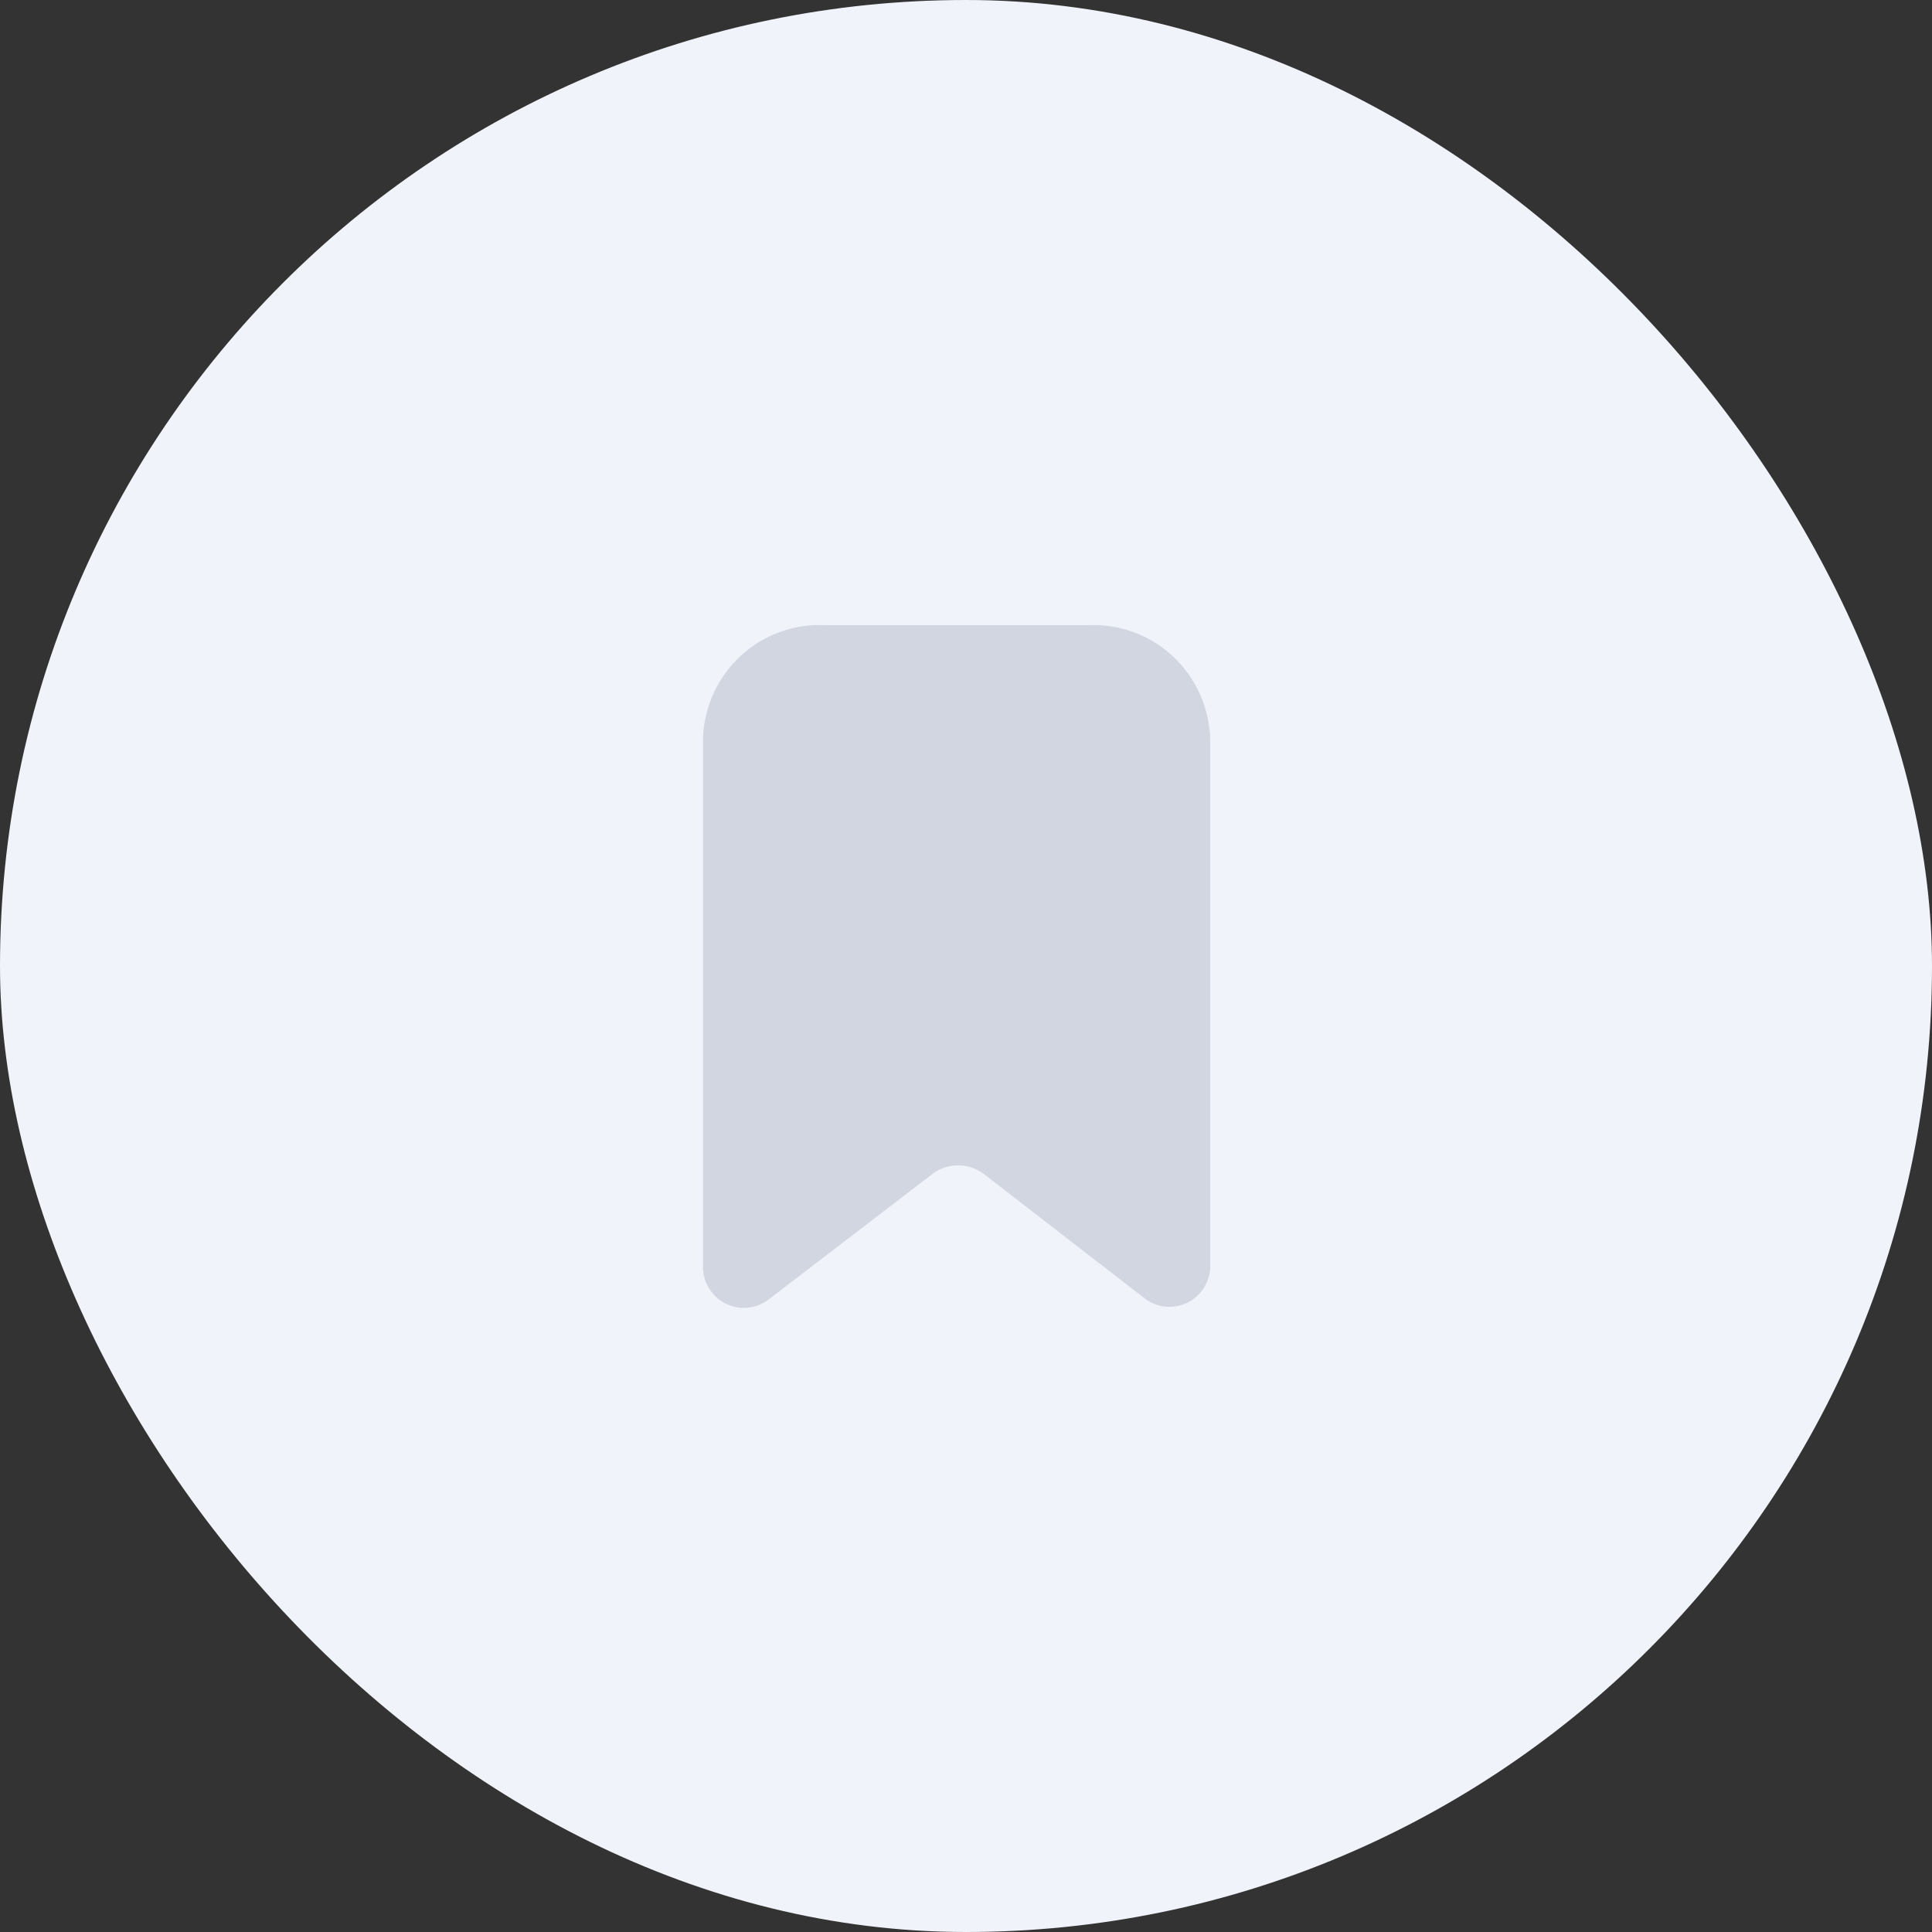
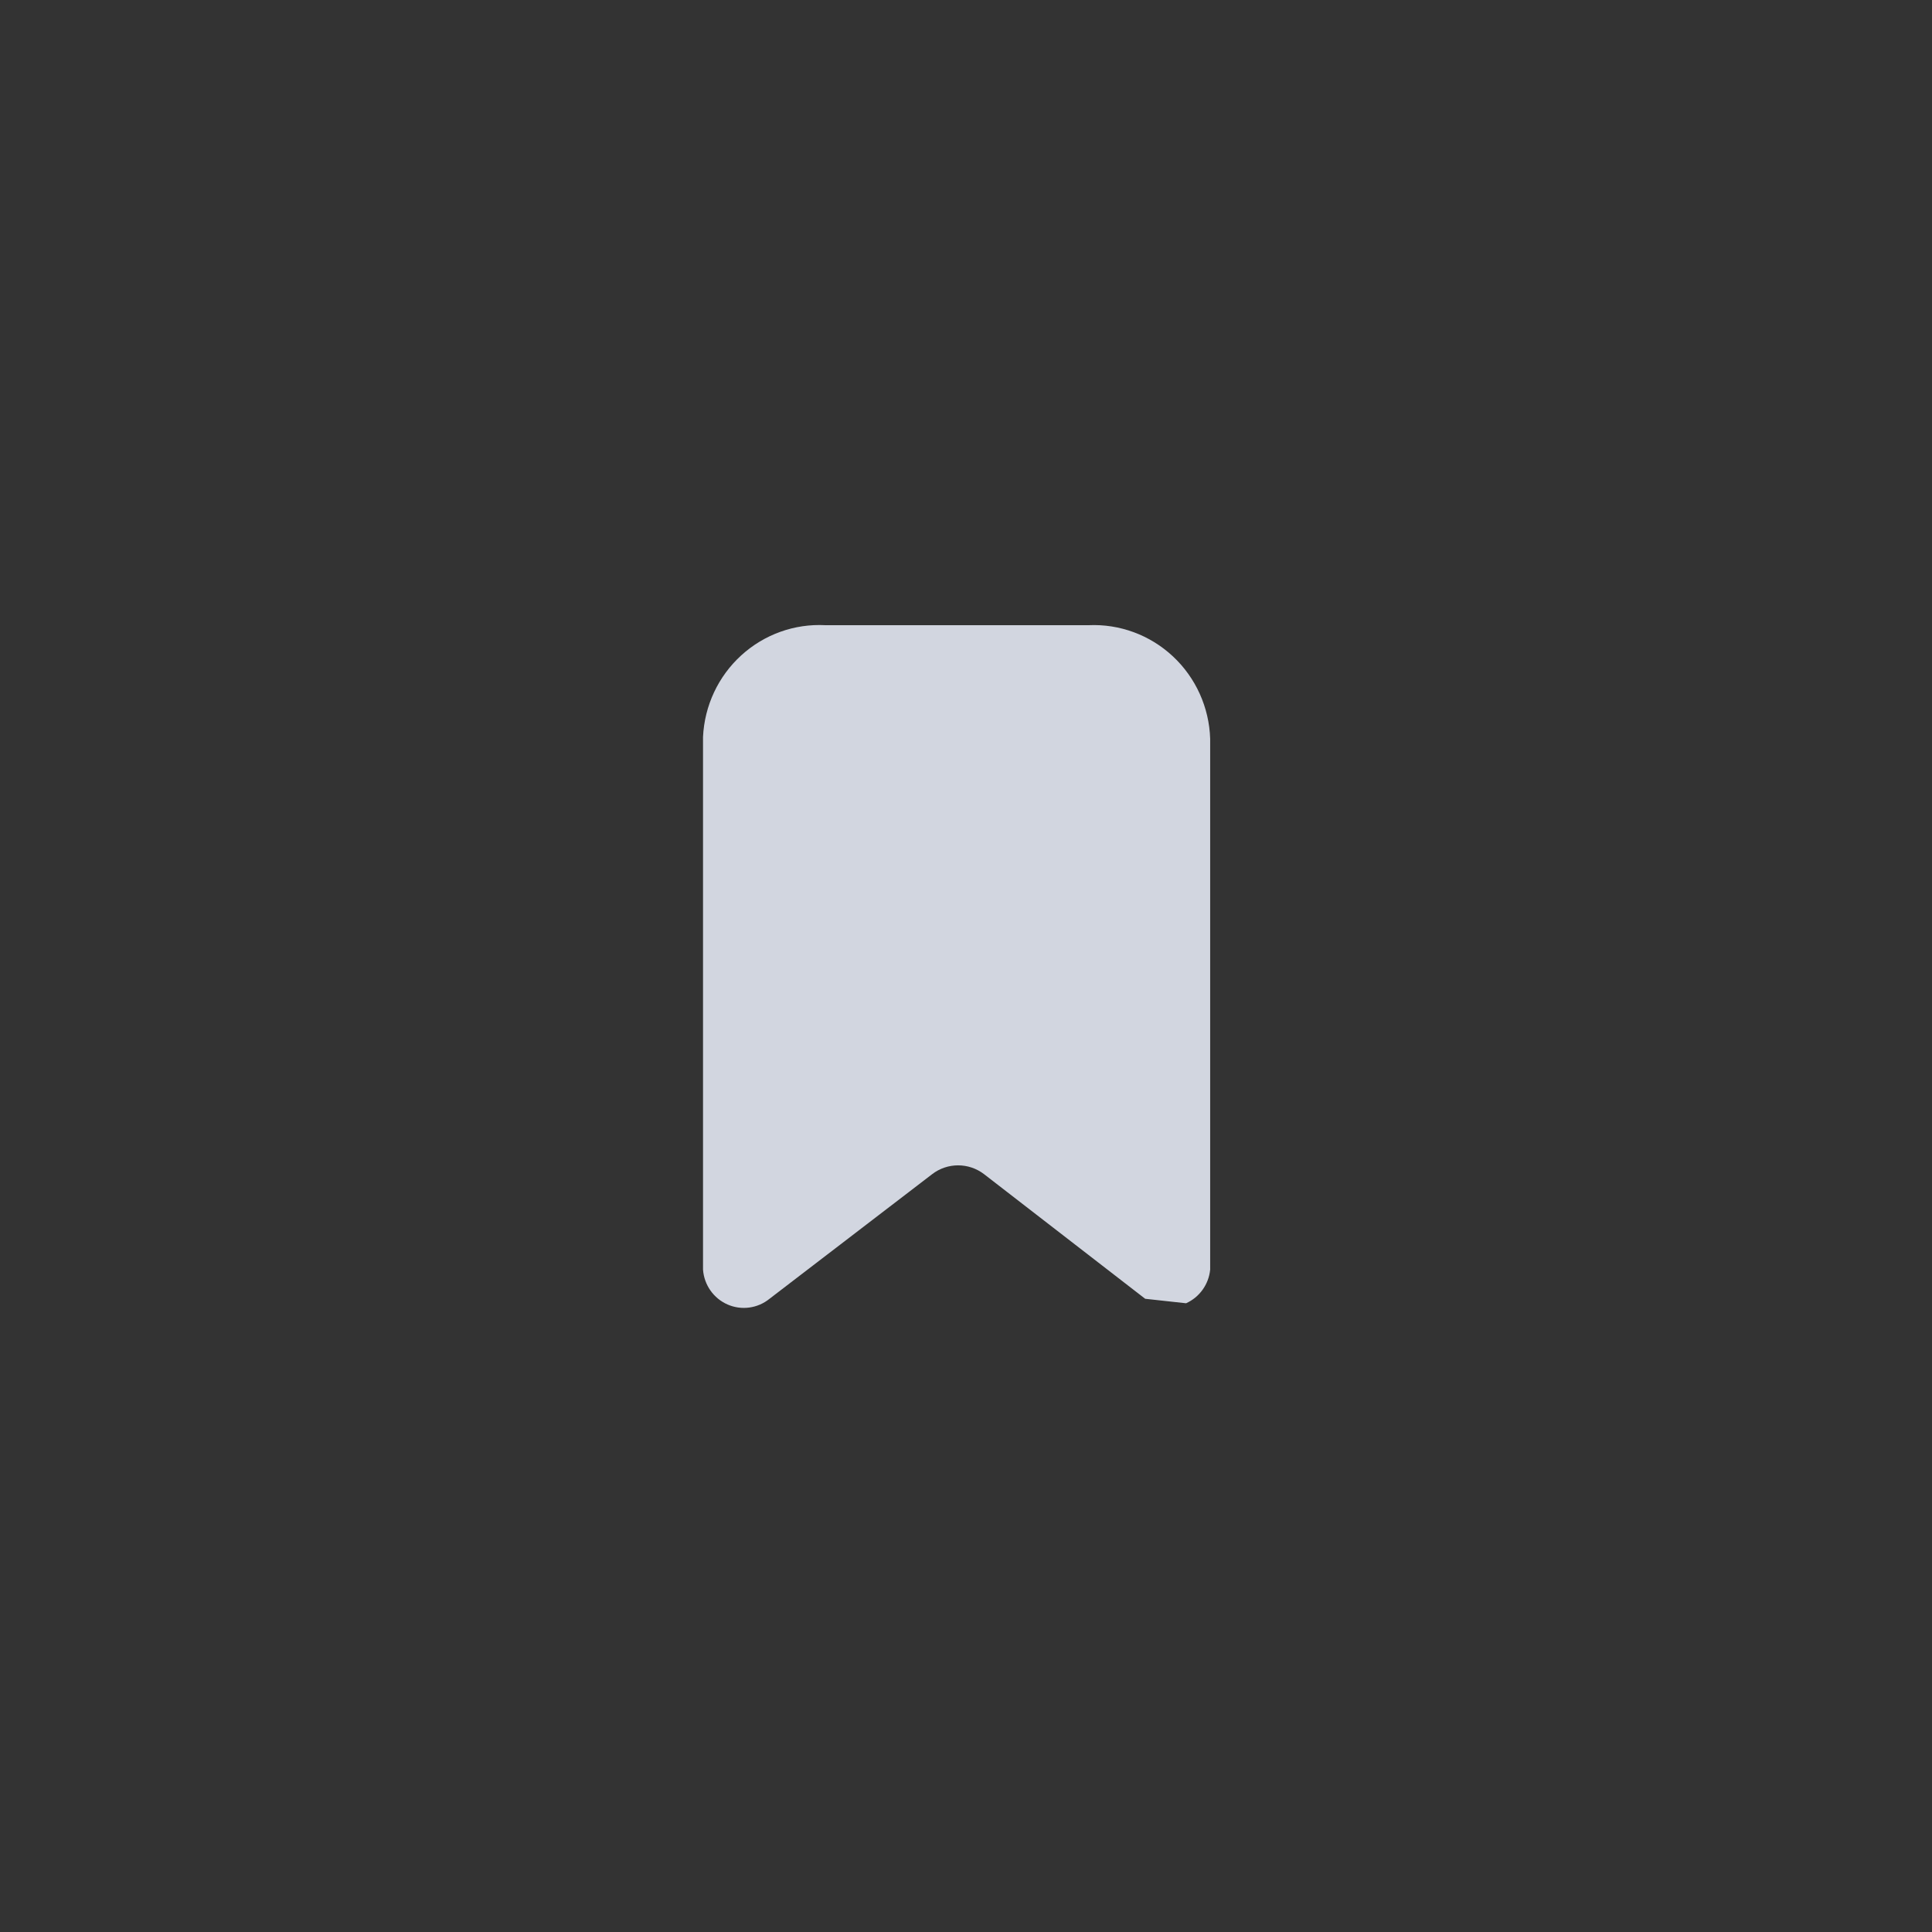
<svg xmlns="http://www.w3.org/2000/svg" width="60" height="60" viewBox="0 0 60 60" fill="none">
  <rect x="0" y="0" width="60" height="60" fill="#333333" stroke="none" />
-   <rect width="60" height="60" rx="30" fill="#F0F3FA" />
-   <path d="M35.565 40.335L30.56 36.464C30.084 36.1 29.425 36.1 28.95 36.464L23.898 40.335C23.53 40.634 23.027 40.702 22.594 40.512C22.161 40.322 21.867 39.905 21.833 39.429V22.887C21.878 21.917 22.305 21.005 23.019 20.354C23.733 19.702 24.675 19.364 25.636 19.416H33.803C34.77 19.371 35.715 19.72 36.425 20.383C37.136 21.046 37.553 21.97 37.583 22.945V39.429C37.538 39.888 37.252 40.286 36.835 40.474C36.417 40.661 35.933 40.608 35.565 40.335Z" fill="#D2D6E0" />
+   <path d="M35.565 40.335L30.56 36.464C30.084 36.1 29.425 36.1 28.95 36.464L23.898 40.335C23.53 40.634 23.027 40.702 22.594 40.512C22.161 40.322 21.867 39.905 21.833 39.429V22.887C21.878 21.917 22.305 21.005 23.019 20.354C23.733 19.702 24.675 19.364 25.636 19.416H33.803C34.77 19.371 35.715 19.72 36.425 20.383C37.136 21.046 37.553 21.97 37.583 22.945V39.429C37.538 39.888 37.252 40.286 36.835 40.474Z" fill="#D2D6E0" />
</svg>